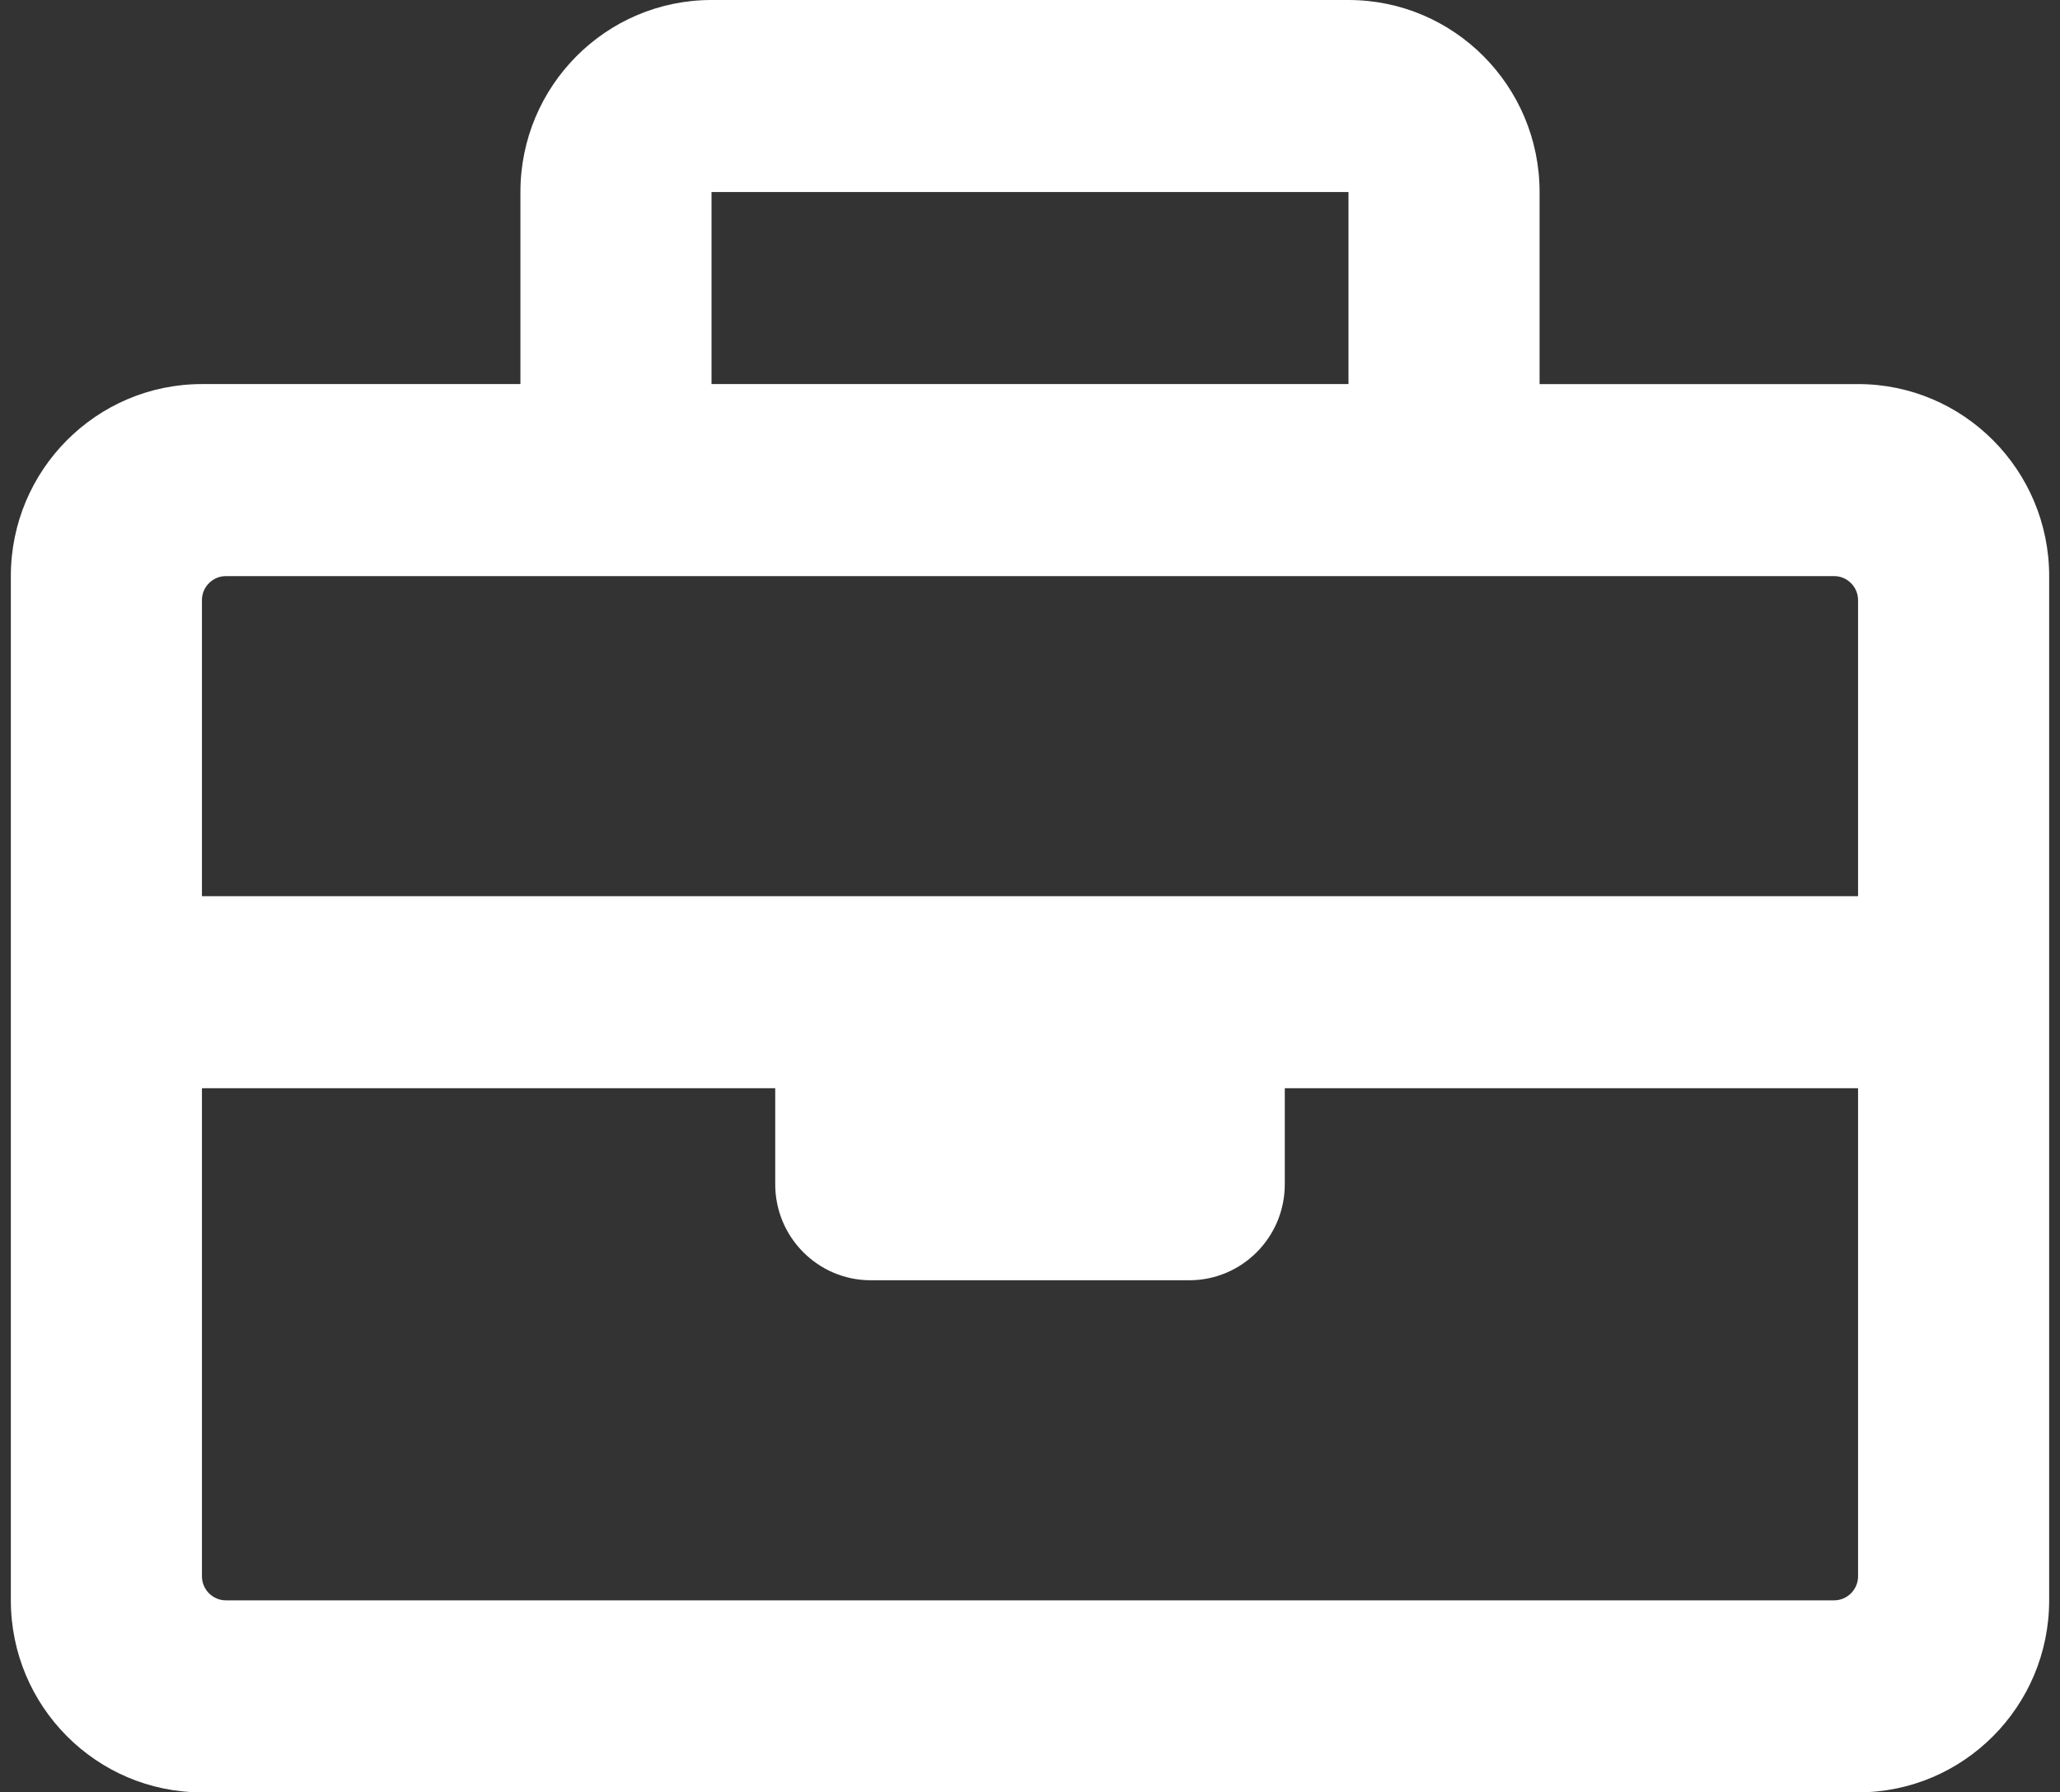
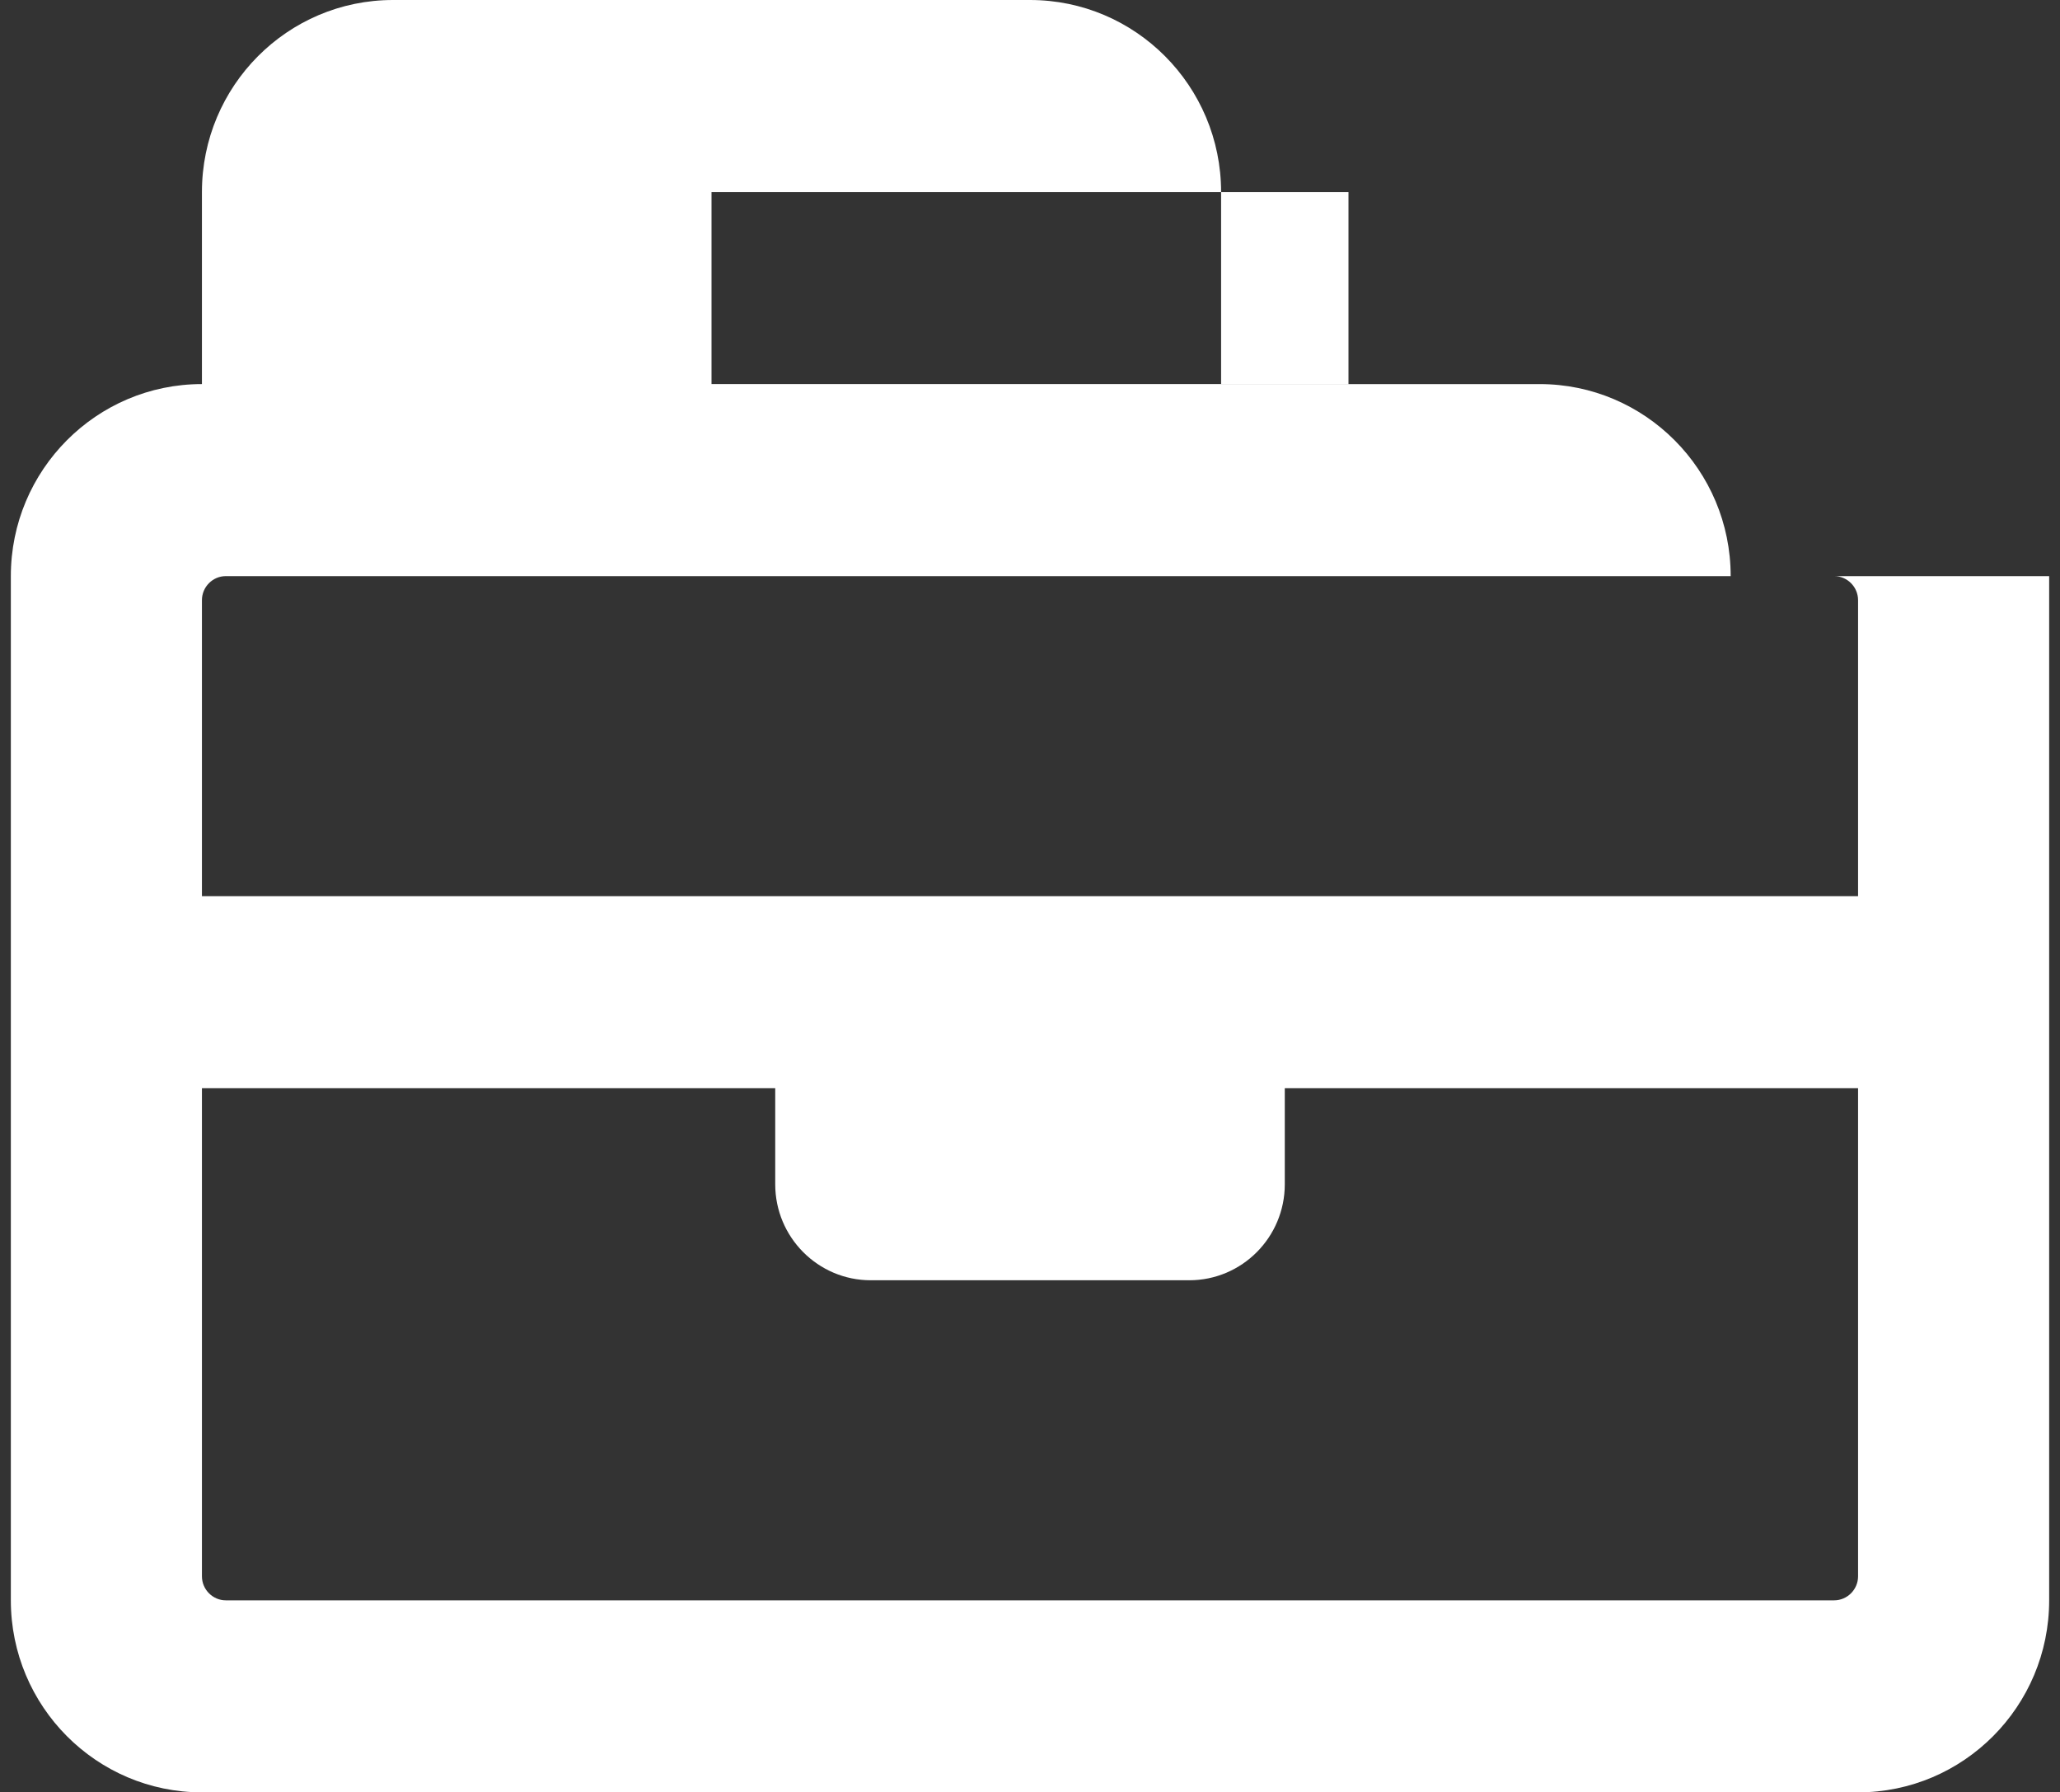
<svg xmlns="http://www.w3.org/2000/svg" id="Layer_1" viewBox="0 0 142.5 124">
  <rect x="0" y="0" width="142.5" height="124" fill="#333333" stroke="none" />
-   <path d="M141.75,39.857V110.714c0,7.335-5.921,13.286-13.219,13.286H13.969c-7.298,0-13.219-5.951-13.219-13.286V39.857c0-7.335,5.921-13.286,13.219-13.286h22.031V13.286c0-7.335,5.921-13.286,13.219-13.286h44.062c7.298,0,13.219,5.951,13.219,13.286v13.286h22.031c7.298,0,13.219,5.951,13.219,13.286Zm-127.781,1.661v20.482h114.562v-20.482c0-.911-.746-1.661-1.652-1.661H15.621c-.906,0-1.652,.75-1.652,1.661Zm114.562,67.536v-33.768h-39.656v6.643c0,3.667-2.96,6.643-6.609,6.643h-22.031c-3.649,0-6.609-2.975-6.609-6.643v-6.643H13.969v33.768c0,.911,.746,1.661,1.652,1.661H126.879c.906,0,1.652-.75,1.652-1.661ZM49.219,26.571h44.062V13.286H49.219v13.286Z" style="fill:#fff;" />
+   <path d="M141.75,39.857V110.714c0,7.335-5.921,13.286-13.219,13.286H13.969c-7.298,0-13.219-5.951-13.219-13.286V39.857c0-7.335,5.921-13.286,13.219-13.286V13.286c0-7.335,5.921-13.286,13.219-13.286h44.062c7.298,0,13.219,5.951,13.219,13.286v13.286h22.031c7.298,0,13.219,5.951,13.219,13.286Zm-127.781,1.661v20.482h114.562v-20.482c0-.911-.746-1.661-1.652-1.661H15.621c-.906,0-1.652,.75-1.652,1.661Zm114.562,67.536v-33.768h-39.656v6.643c0,3.667-2.96,6.643-6.609,6.643h-22.031c-3.649,0-6.609-2.975-6.609-6.643v-6.643H13.969v33.768c0,.911,.746,1.661,1.652,1.661H126.879c.906,0,1.652-.75,1.652-1.661ZM49.219,26.571h44.062V13.286H49.219v13.286Z" style="fill:#fff;" />
</svg>